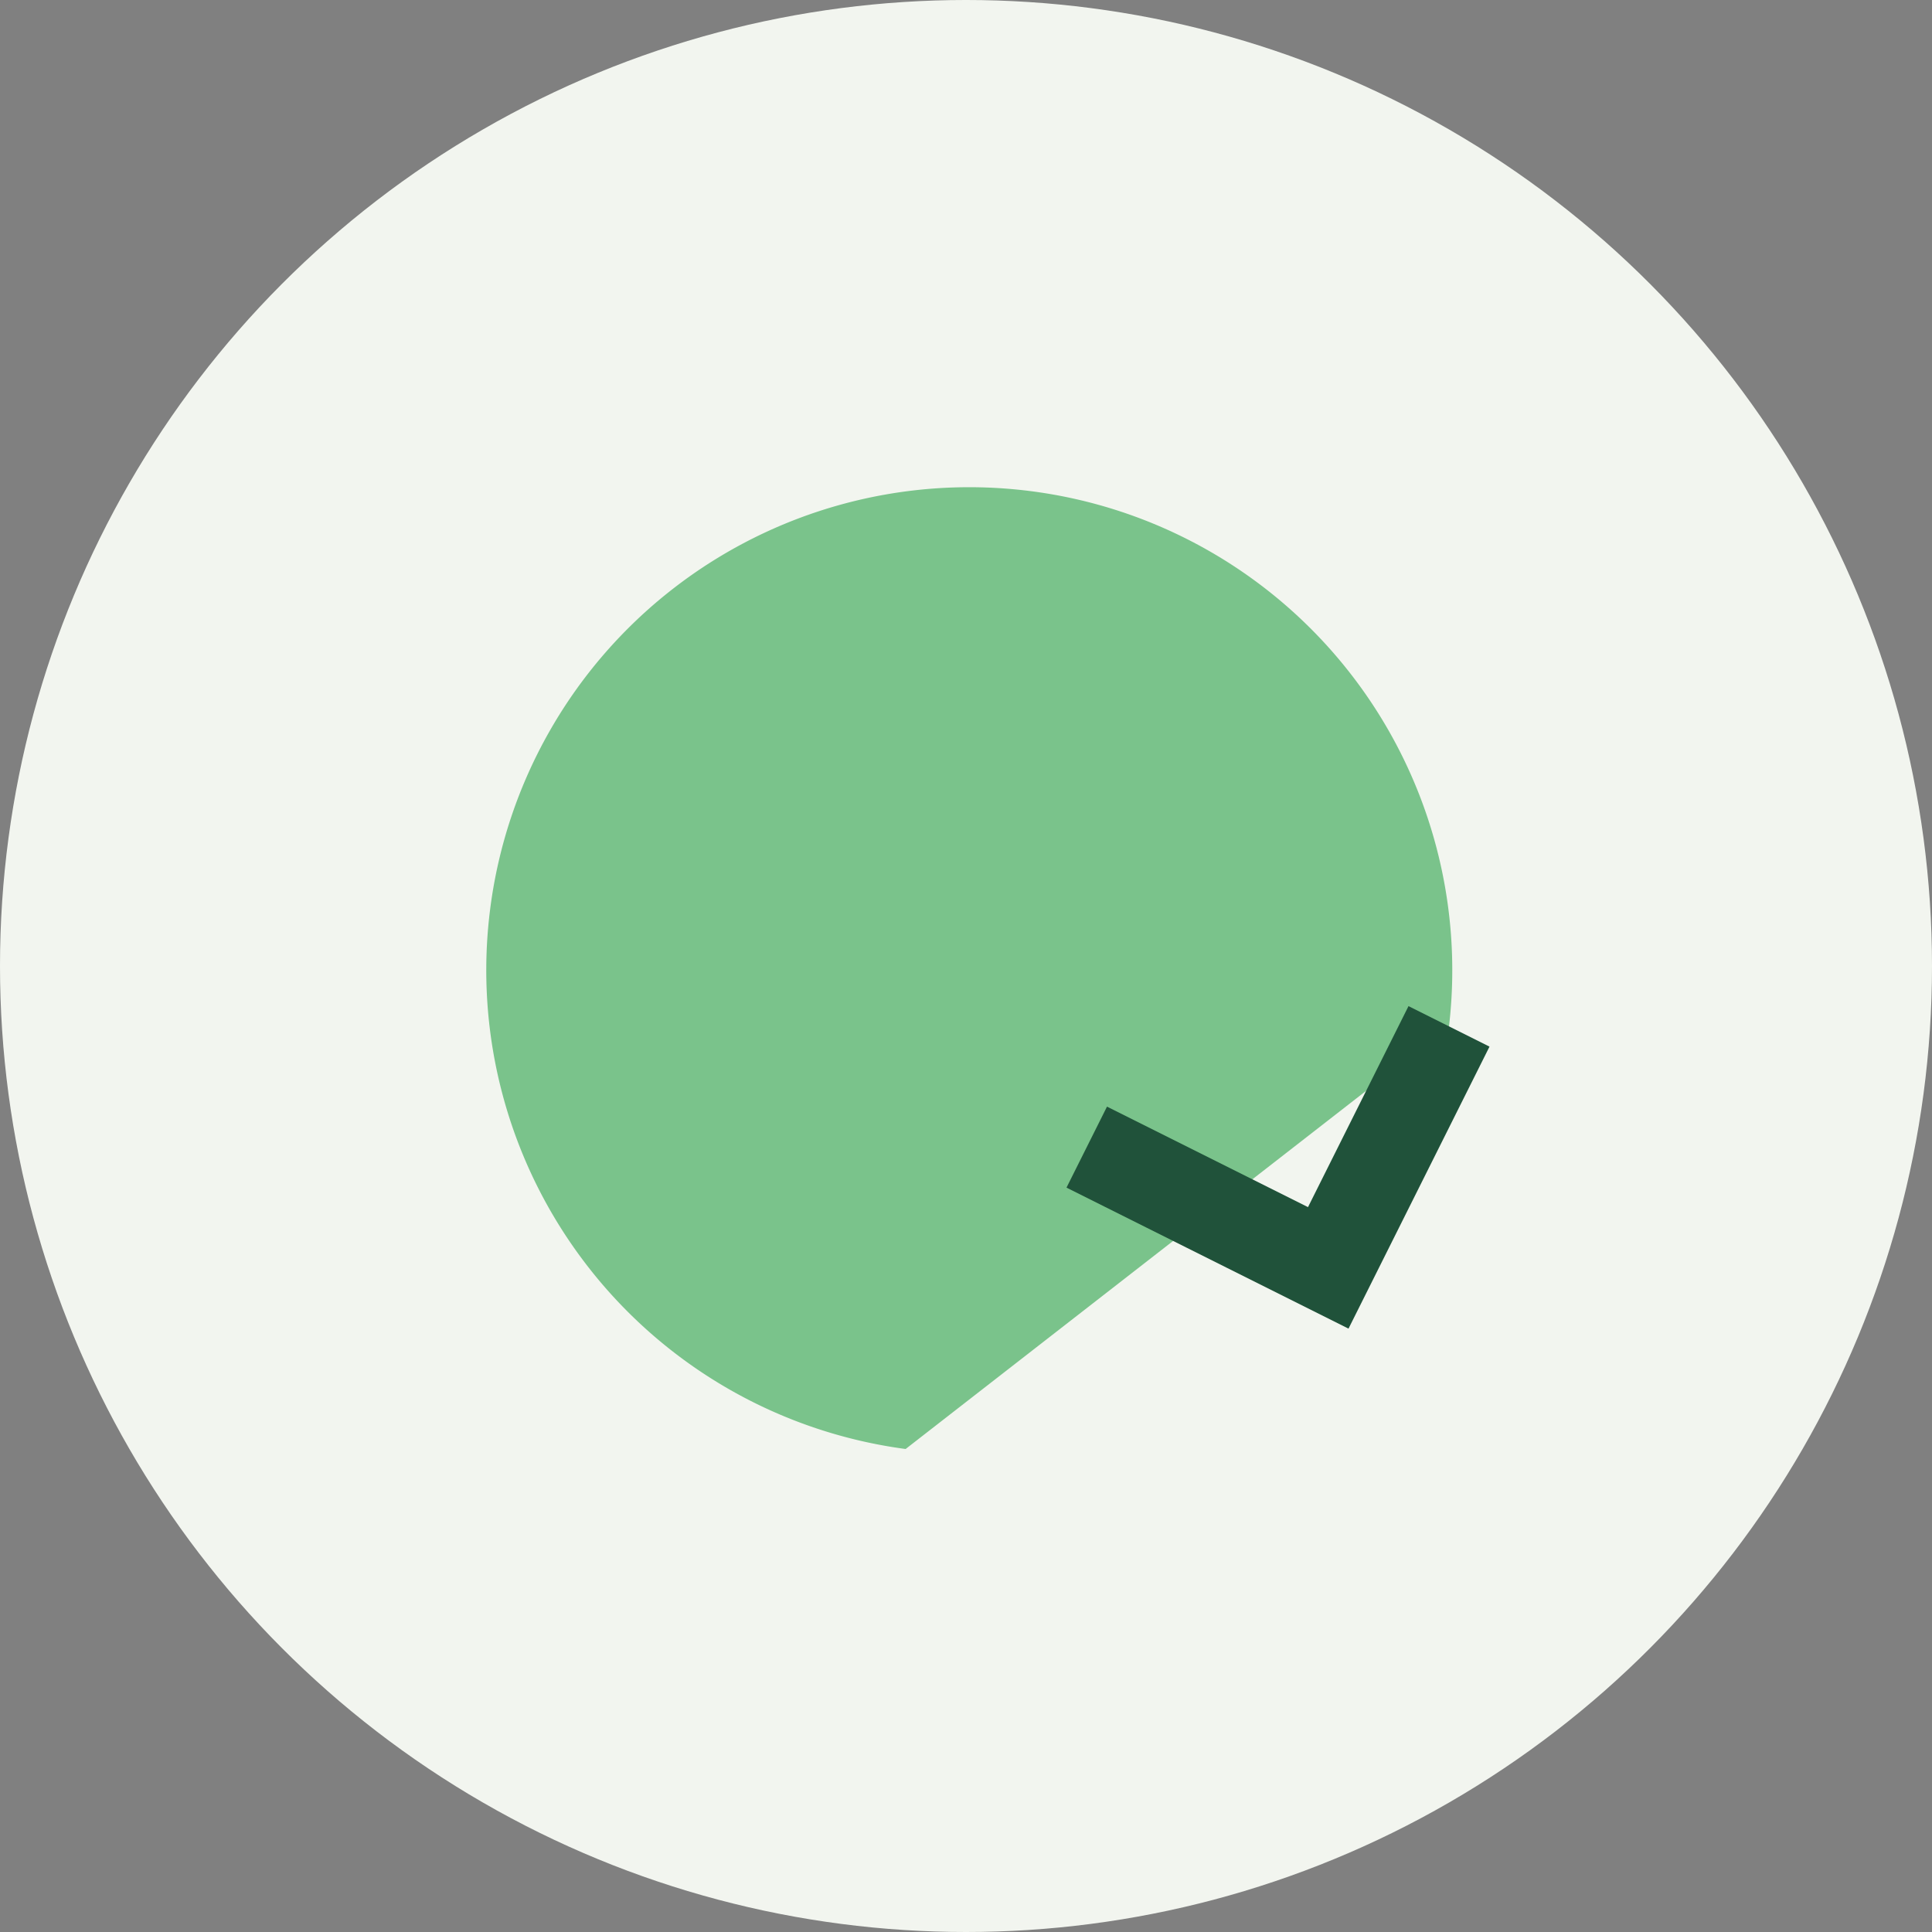
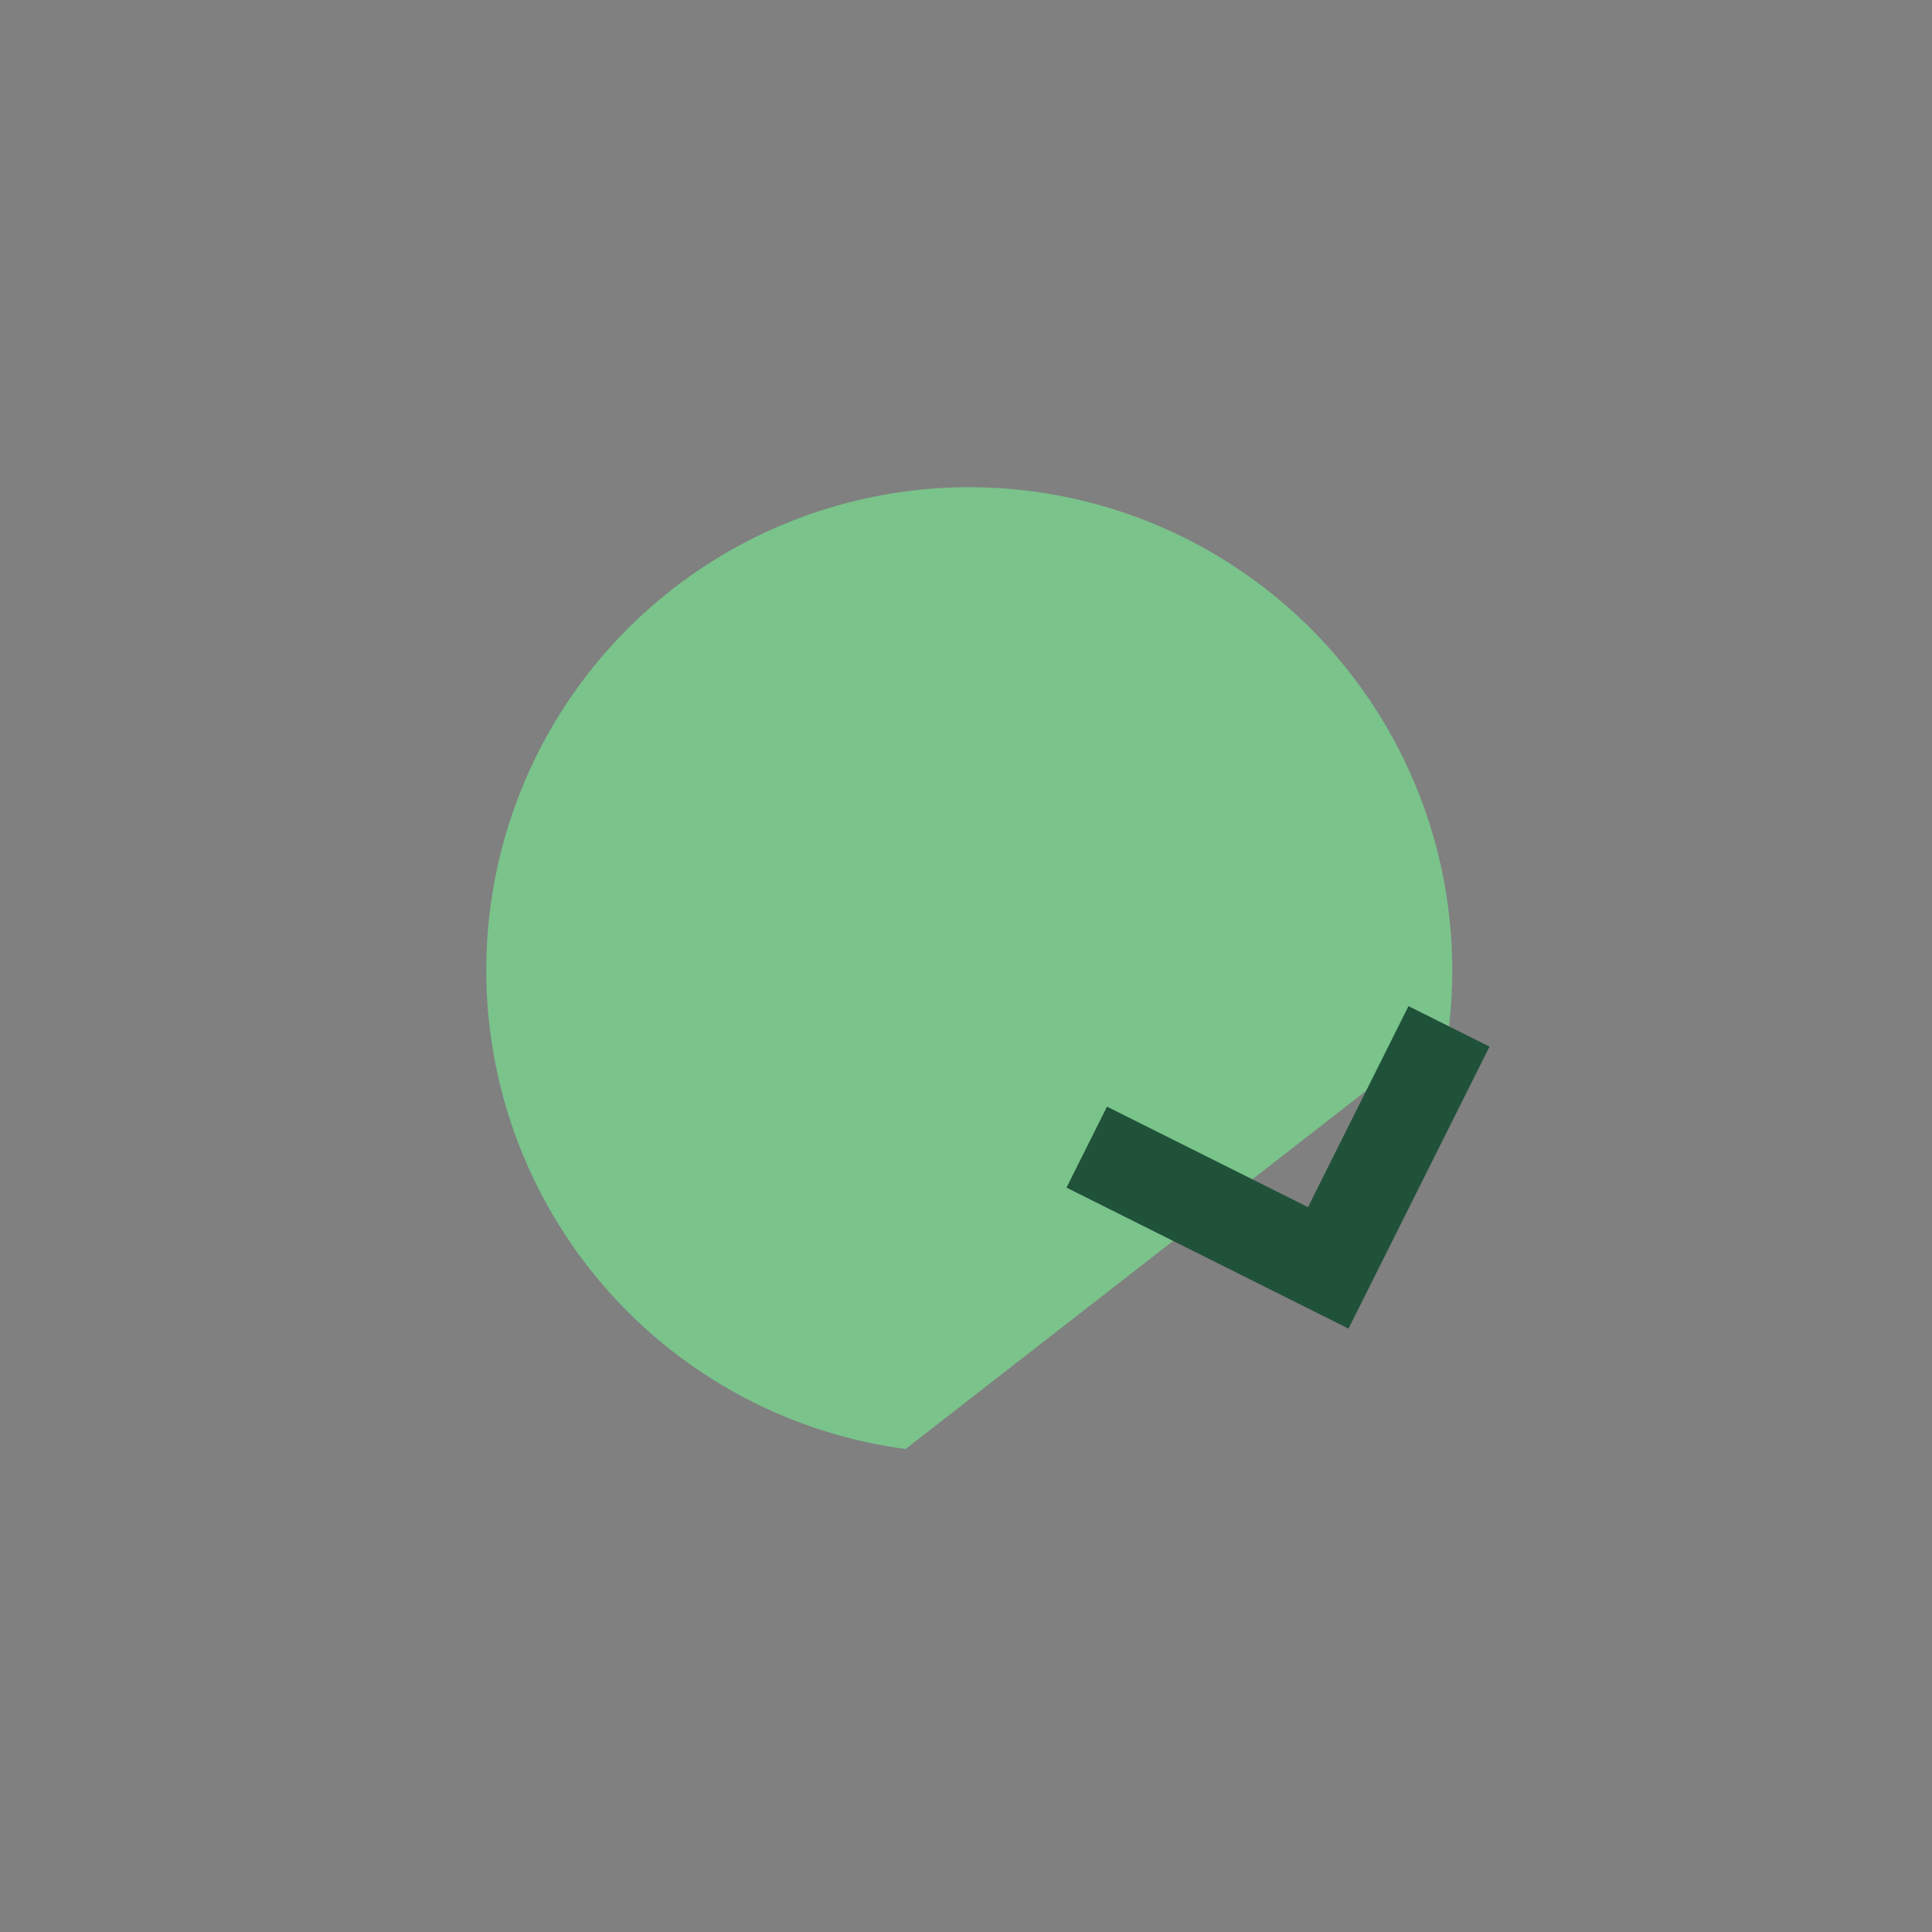
<svg xmlns="http://www.w3.org/2000/svg" viewBox="0 0 32 32" width="32" height="32">
  <rect x="0" y="0" width="32" height="32" fill="#808080" stroke="none" />
-   <circle cx="16" cy="16" r="16" fill="#F2F5EF" />
  <path d="M15 24a8 8 0 119-7" fill="#7AC38B" />
  <path d="M24 17l-2 4-4-2" fill="none" stroke="#20523A" stroke-width="1.5" />
</svg>